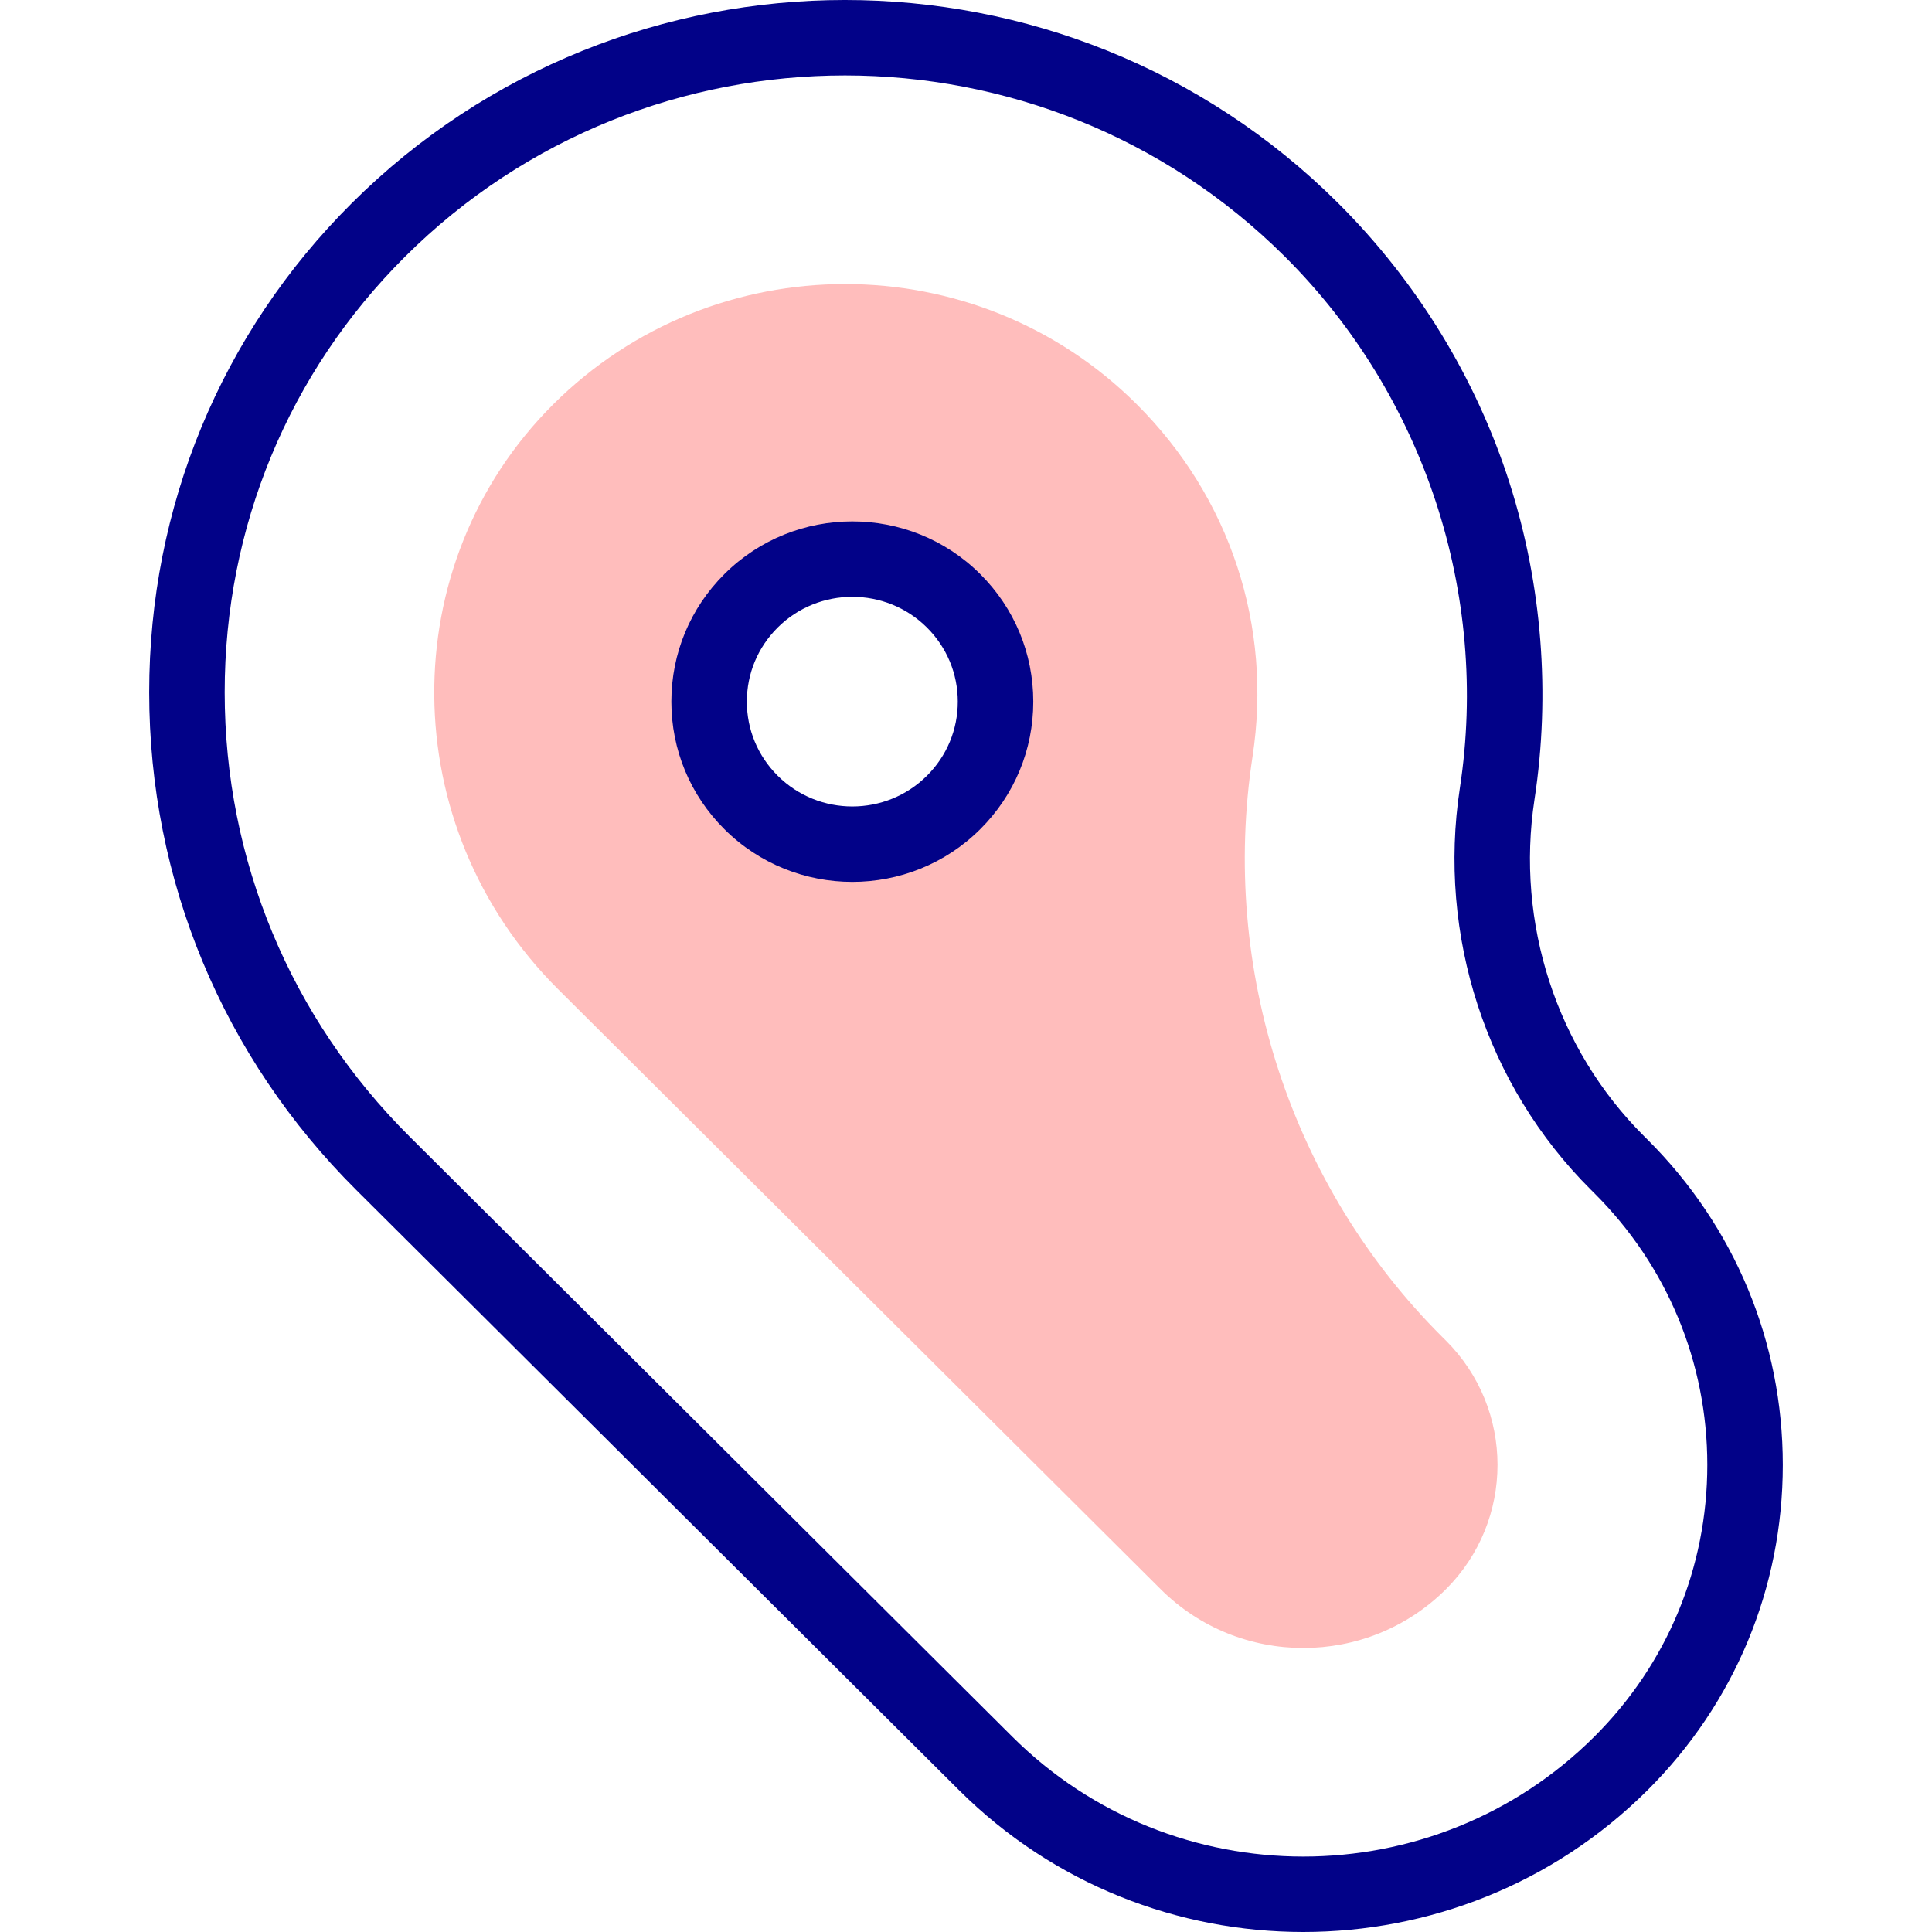
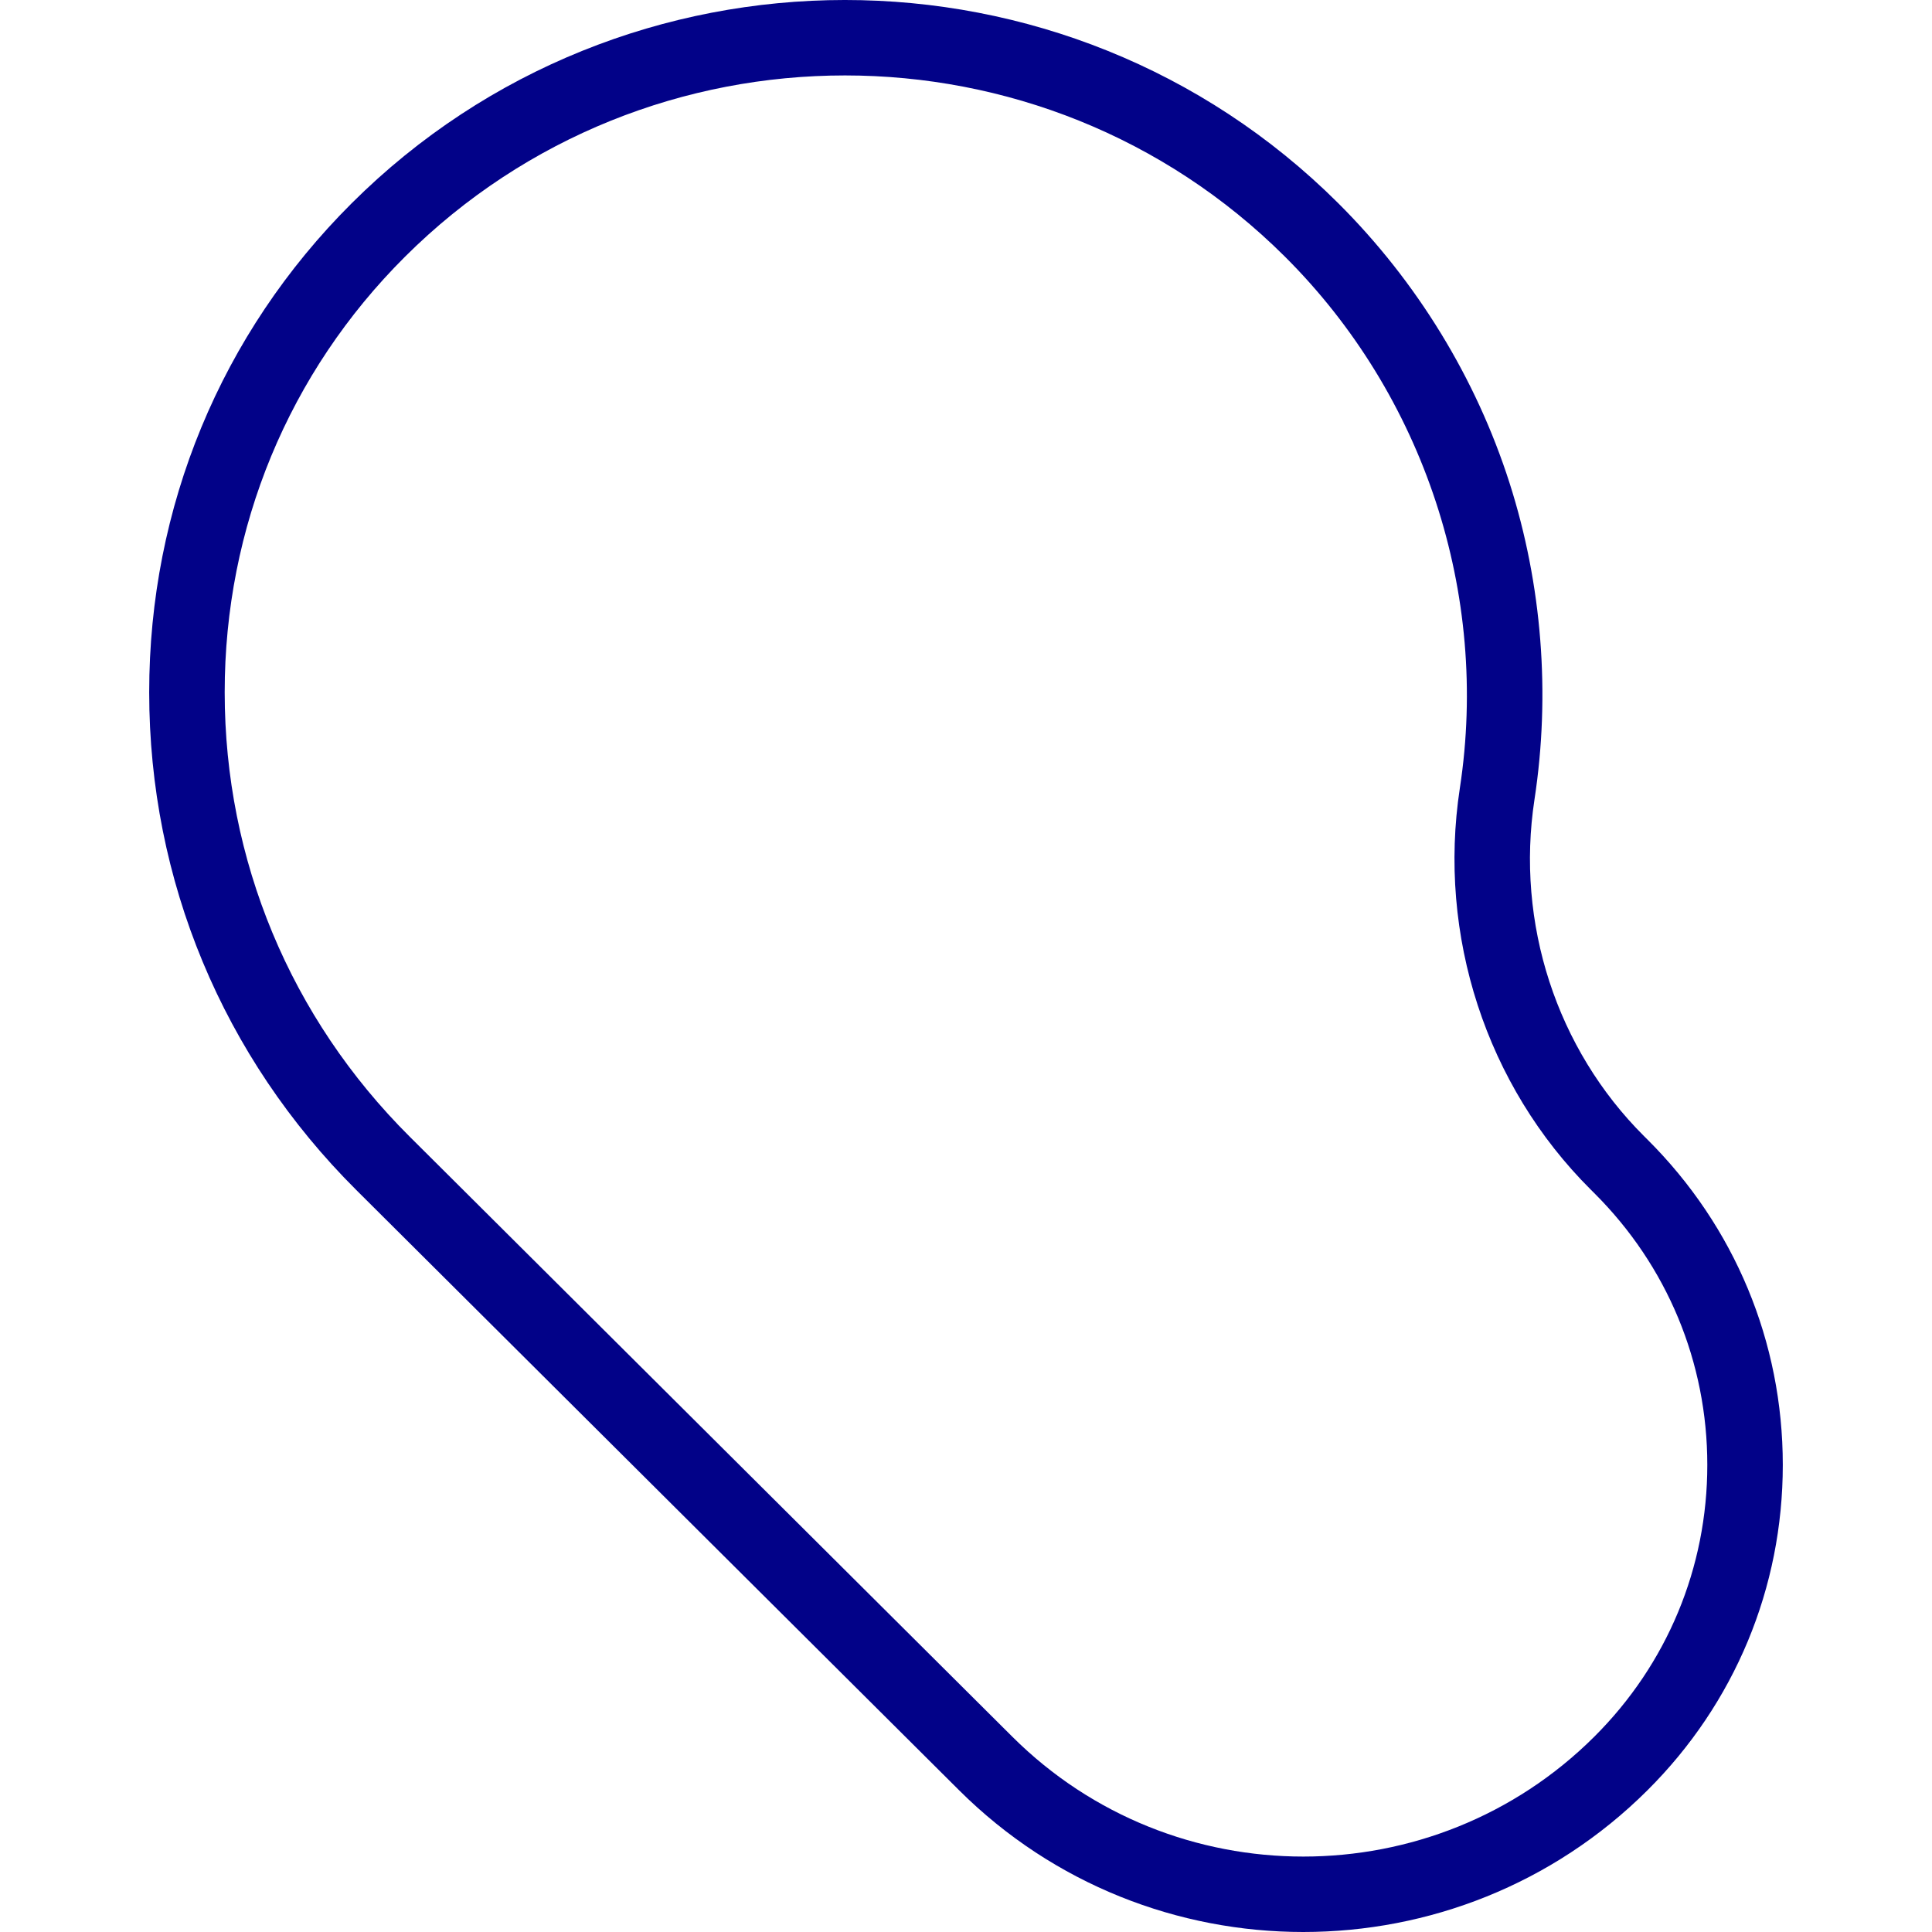
<svg xmlns="http://www.w3.org/2000/svg" id="Capa_1" height="512" viewBox="0 0 511.854 511.854" width="512">
  <g>
    <g>
-       <path d="m383.058 355.156-.9-.896c-40.122-39.951-58.933-97.445-50.317-153.796 5.296-34.64-5.907-68.686-30.737-93.41-42.586-42.404-111.879-42.405-154.505.04-42.542 42.405-41.994 111.912 1.223 154.945l159.7 159.019c20.826 20.737 54.711 20.736 75.537-.001 18.245-18.169 18.245-47.732-.001-65.901zm-130.42-142.554c-14.817 14.754-38.841 14.754-53.659 0s-14.817-38.676 0-53.43 38.841-14.754 53.659 0c14.817 14.755 14.817 38.676 0 53.43z" fill="#ffbdbc" />
-     </g>
+       </g>
    <g fill="#020288">
      <path d="m436.474 301.91-.901-.897c-23.189-23.091-34.043-56.44-29.033-89.211 4.273-27.951 1.992-56.932-6.598-83.811-8.878-27.782-24.586-53.435-45.424-74.184-72.077-71.77-189.323-71.738-261.364.066-34.595 34.482-53.64 80.493-53.627 129.558.012 49.804 19.501 96.631 54.877 131.855l159.7 159.019c25.143 25.035 58.158 37.552 91.184 37.549 33.018-.003 66.047-12.52 91.183-37.549 23.121-23.021 35.854-53.634 35.854-86.198.001-32.564-12.731-63.177-35.851-86.197zm-14.113 158.223c-42.497 42.316-111.646 42.316-154.144 0l-159.7-159.019c-31.58-31.445-48.978-73.241-48.989-117.688-.012-43.708 16.945-84.686 47.746-115.386 32.141-32.037 74.368-48.055 116.597-48.055 42.199 0 84.402 15.998 116.535 47.994 36.895 36.737 54.227 89.372 46.363 140.8-5.97 39.053 6.999 78.831 34.689 106.404l.901.897c19.324 19.241 29.966 44.821 29.966 72.026s-10.64 52.786-29.964 72.027z" />
-       <path d="m259.694 152.086c-18.684-18.605-49.086-18.605-67.771 0-9.065 9.026-14.057 21.031-14.057 33.802s4.993 24.774 14.057 33.8c9.343 9.304 21.612 13.954 33.886 13.954 12.27 0 24.544-4.652 33.885-13.954 9.065-9.025 14.057-21.029 14.058-33.8-.001-12.77-4.993-24.775-14.058-33.802zm-14.112 53.43c-10.904 10.857-28.644 10.857-39.547 0-5.268-5.245-8.168-12.216-8.169-19.628 0-7.413 2.901-14.384 8.169-19.63 5.452-5.428 12.613-8.142 19.774-8.142s14.322 2.714 19.773 8.142c5.268 5.246 8.169 12.217 8.169 19.63 0 7.412-2.901 14.383-8.169 19.628z" />
    </g>
  </g>
</svg>